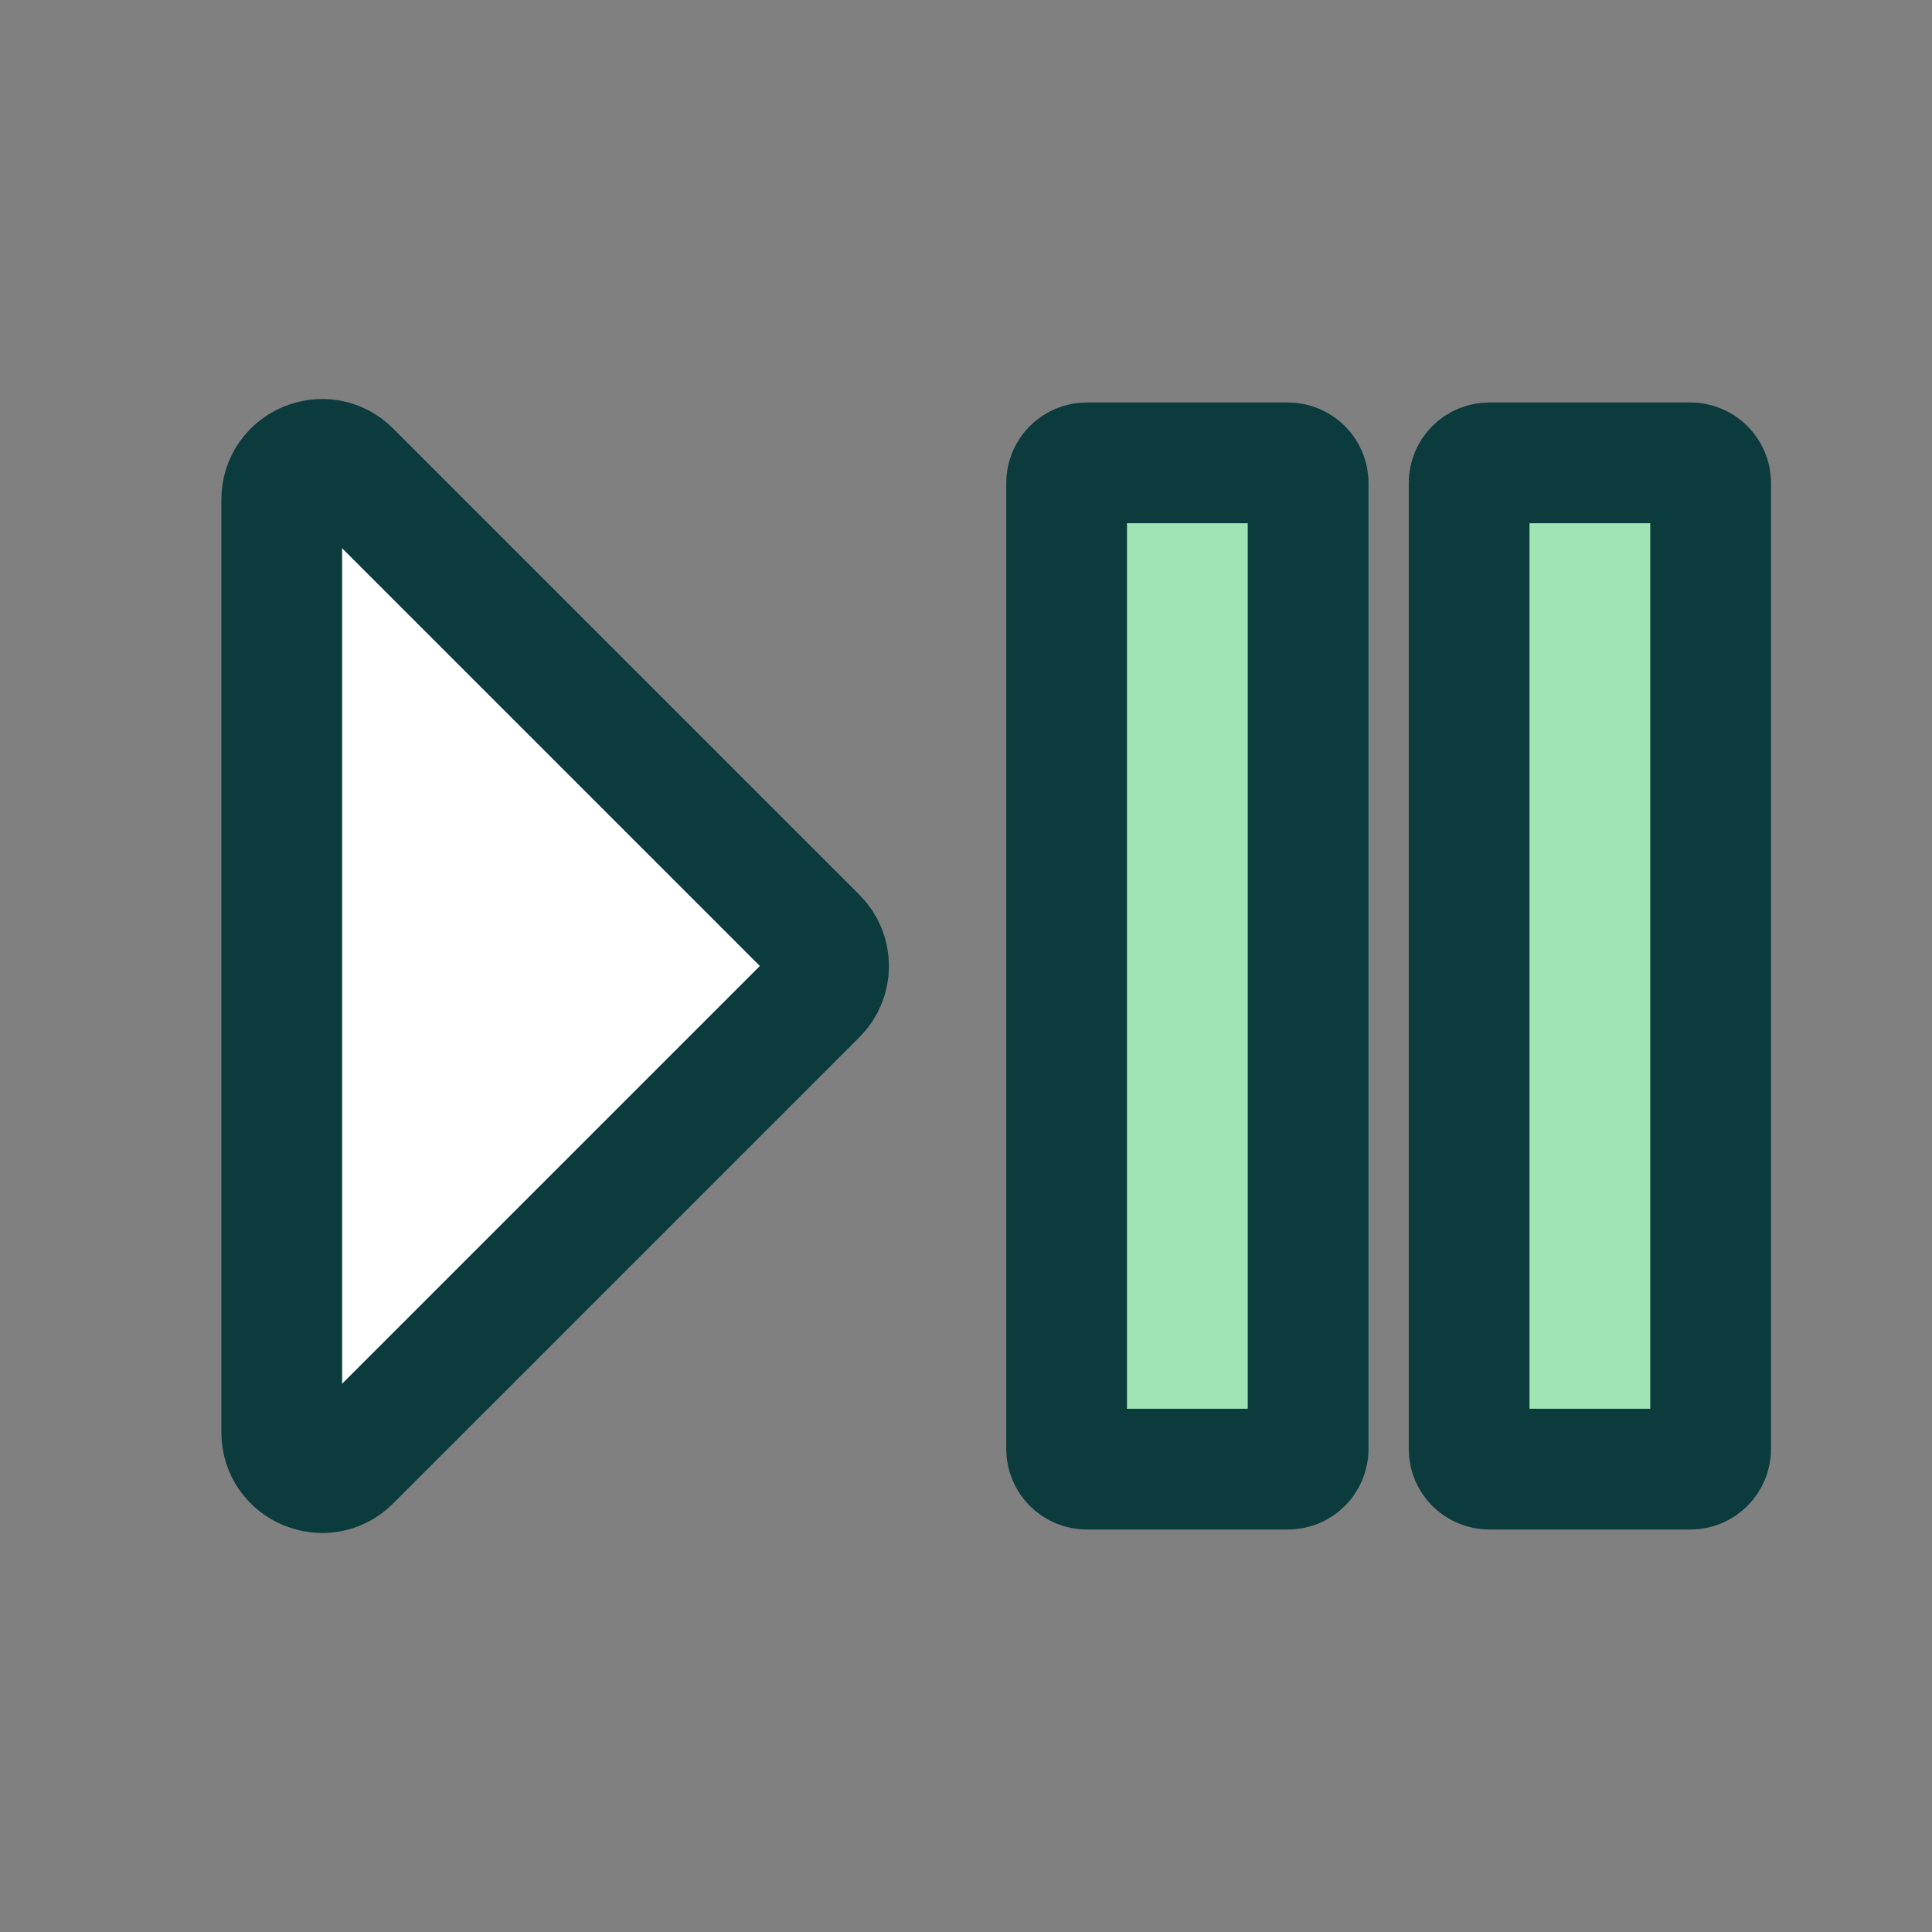
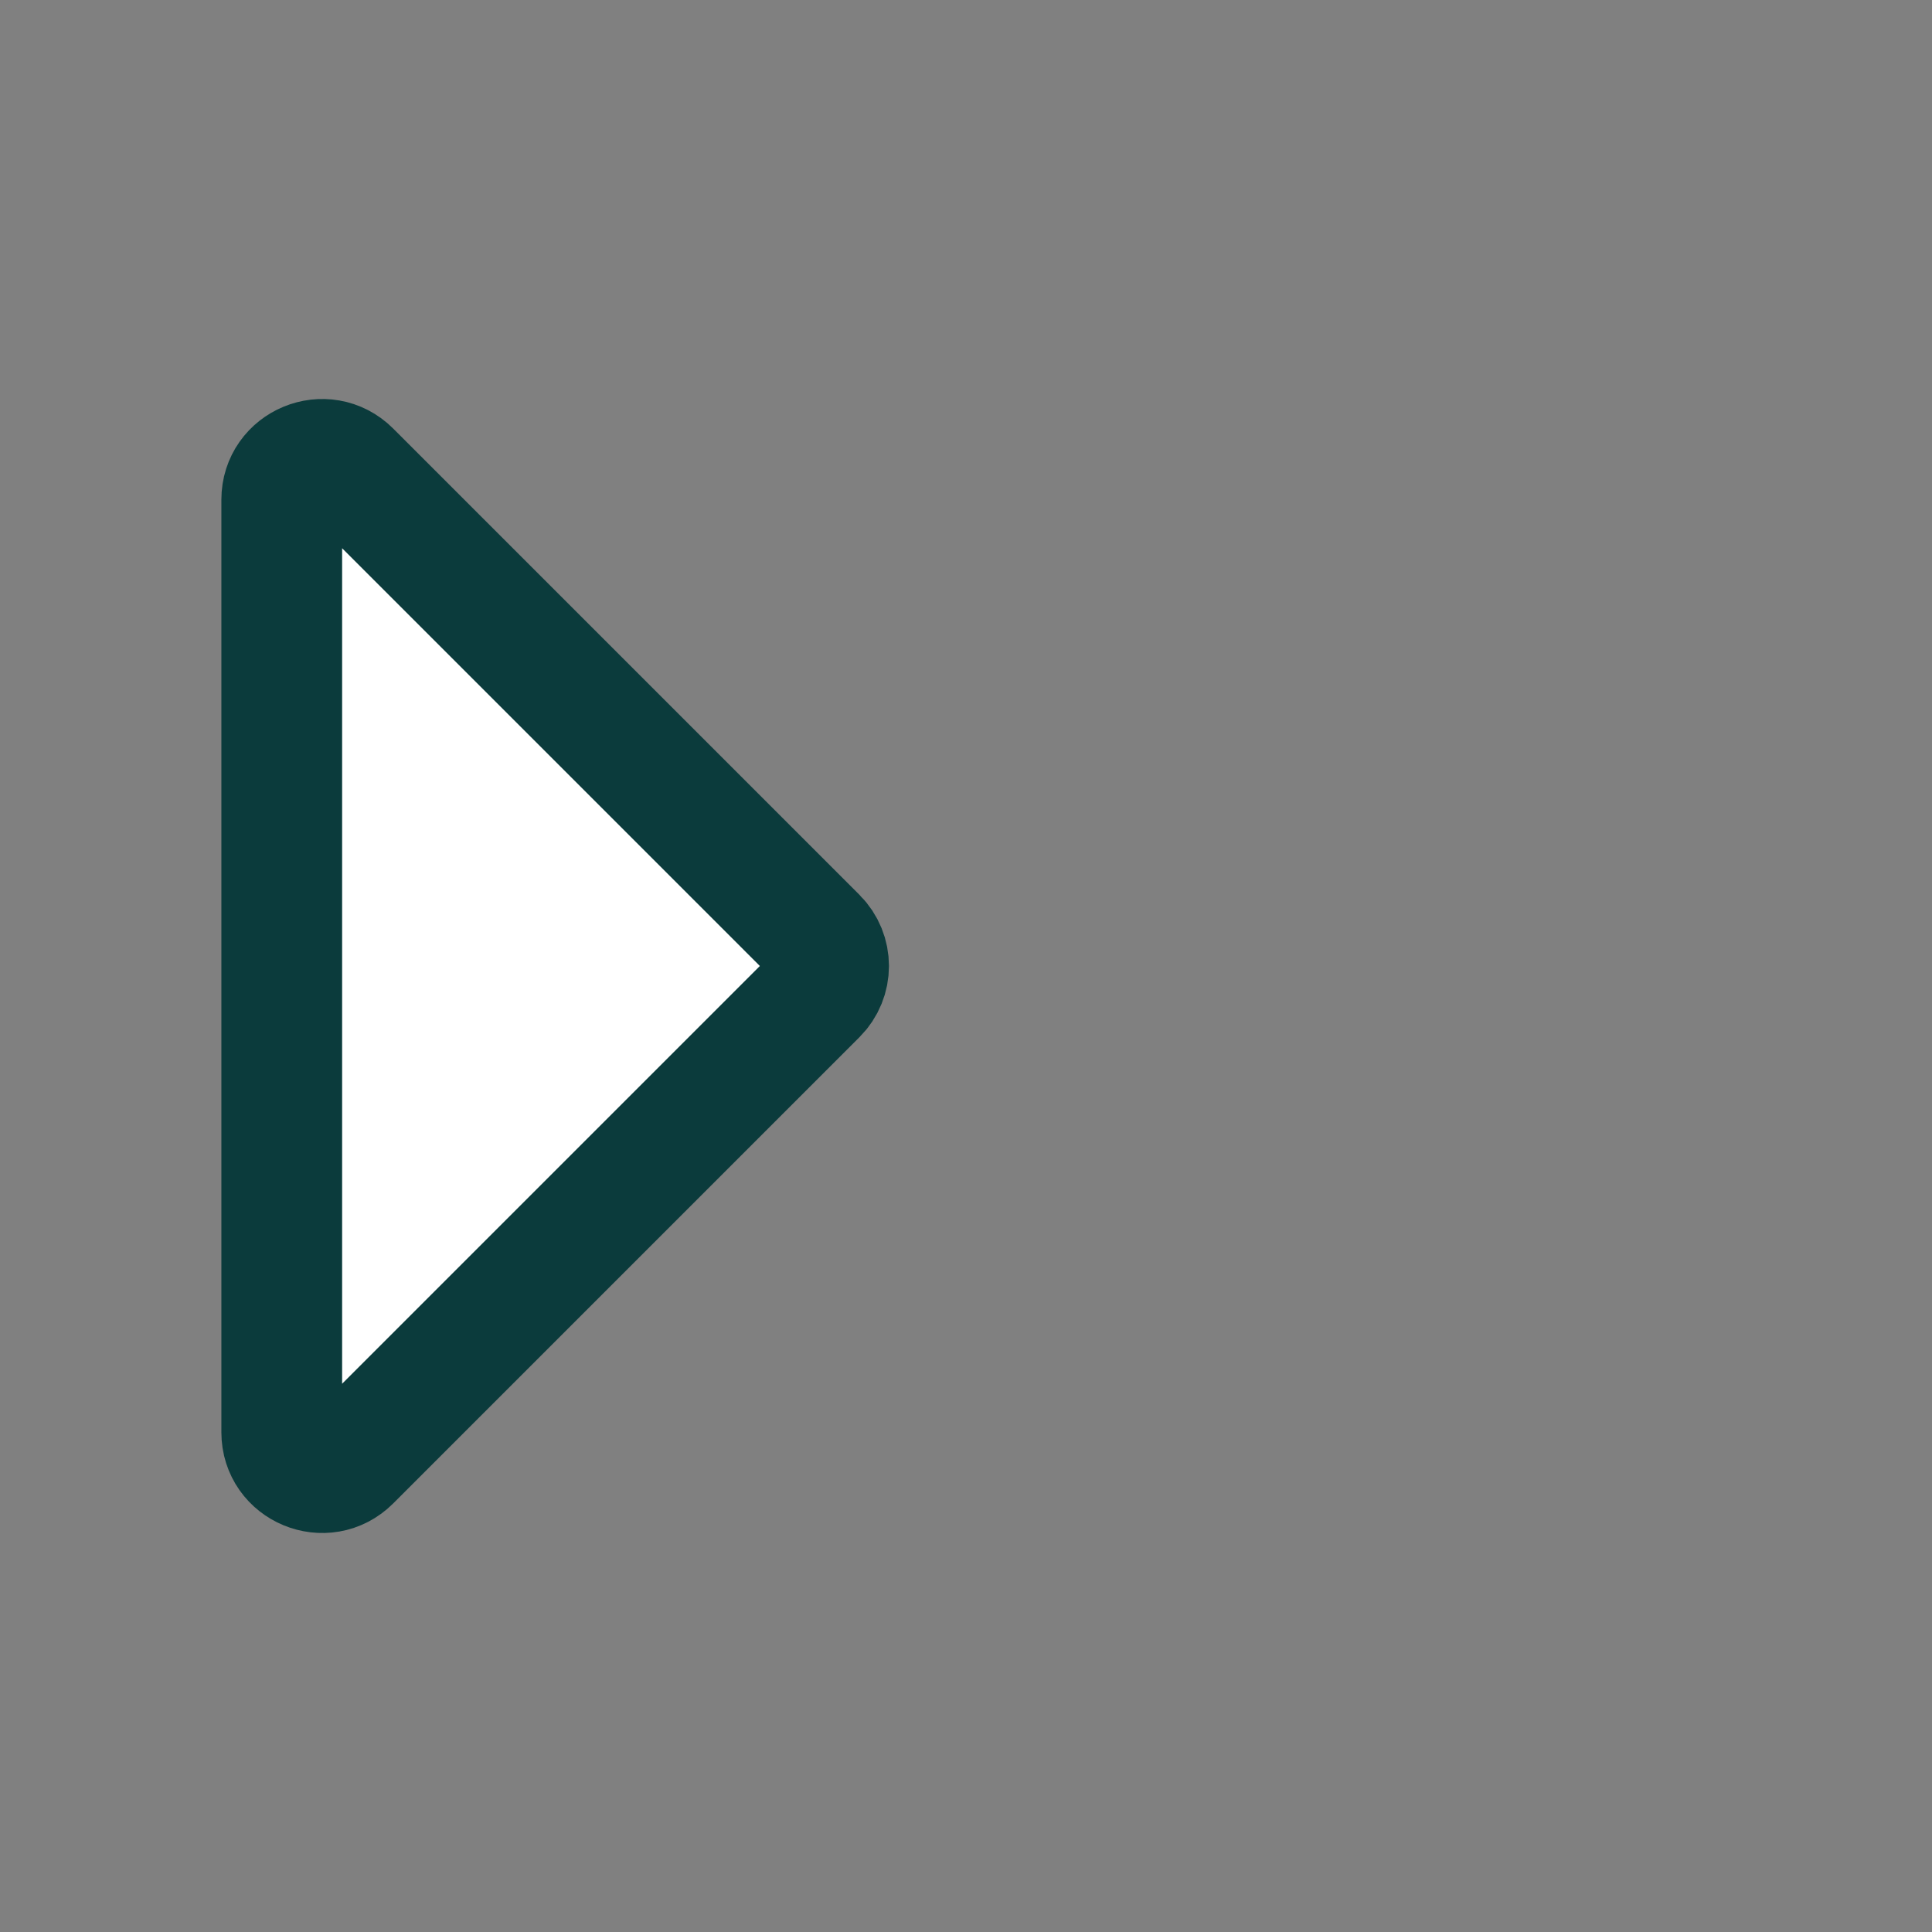
<svg xmlns="http://www.w3.org/2000/svg" width="24" height="24" viewBox="0 0 24 24" fill="none">
  <rect x="0" y="0" width="24" height="24" fill="#808080" stroke="none" />
  <path d="M3.5 6.207V17.793C3.5 18.238 4.039 18.461 4.354 18.146L10.146 12.354C10.342 12.158 10.342 11.842 10.146 11.646L4.354 5.854C4.039 5.539 3.5 5.762 3.5 6.207Z" fill="white" stroke="#0B3B3C" stroke-width="1.5" />
-   <path d="M13.5 5.75H16C16.138 5.75 16.25 5.862 16.25 6V18C16.25 18.138 16.138 18.25 16 18.25H13.5C13.362 18.25 13.25 18.138 13.25 18V6C13.25 5.862 13.362 5.75 13.5 5.75Z" fill="#9FE4B2" stroke="#0B3B3C" stroke-width="1.5" stroke-linejoin="round" />
-   <path d="M18.5 5.75H21C21.138 5.75 21.25 5.862 21.25 6V18C21.25 18.138 21.138 18.25 21 18.25H18.5C18.362 18.25 18.25 18.138 18.25 18V6C18.25 5.862 18.362 5.75 18.5 5.75Z" fill="#9FE4B2" stroke="#0B3B3C" stroke-width="1.5" stroke-linejoin="round" />
</svg>